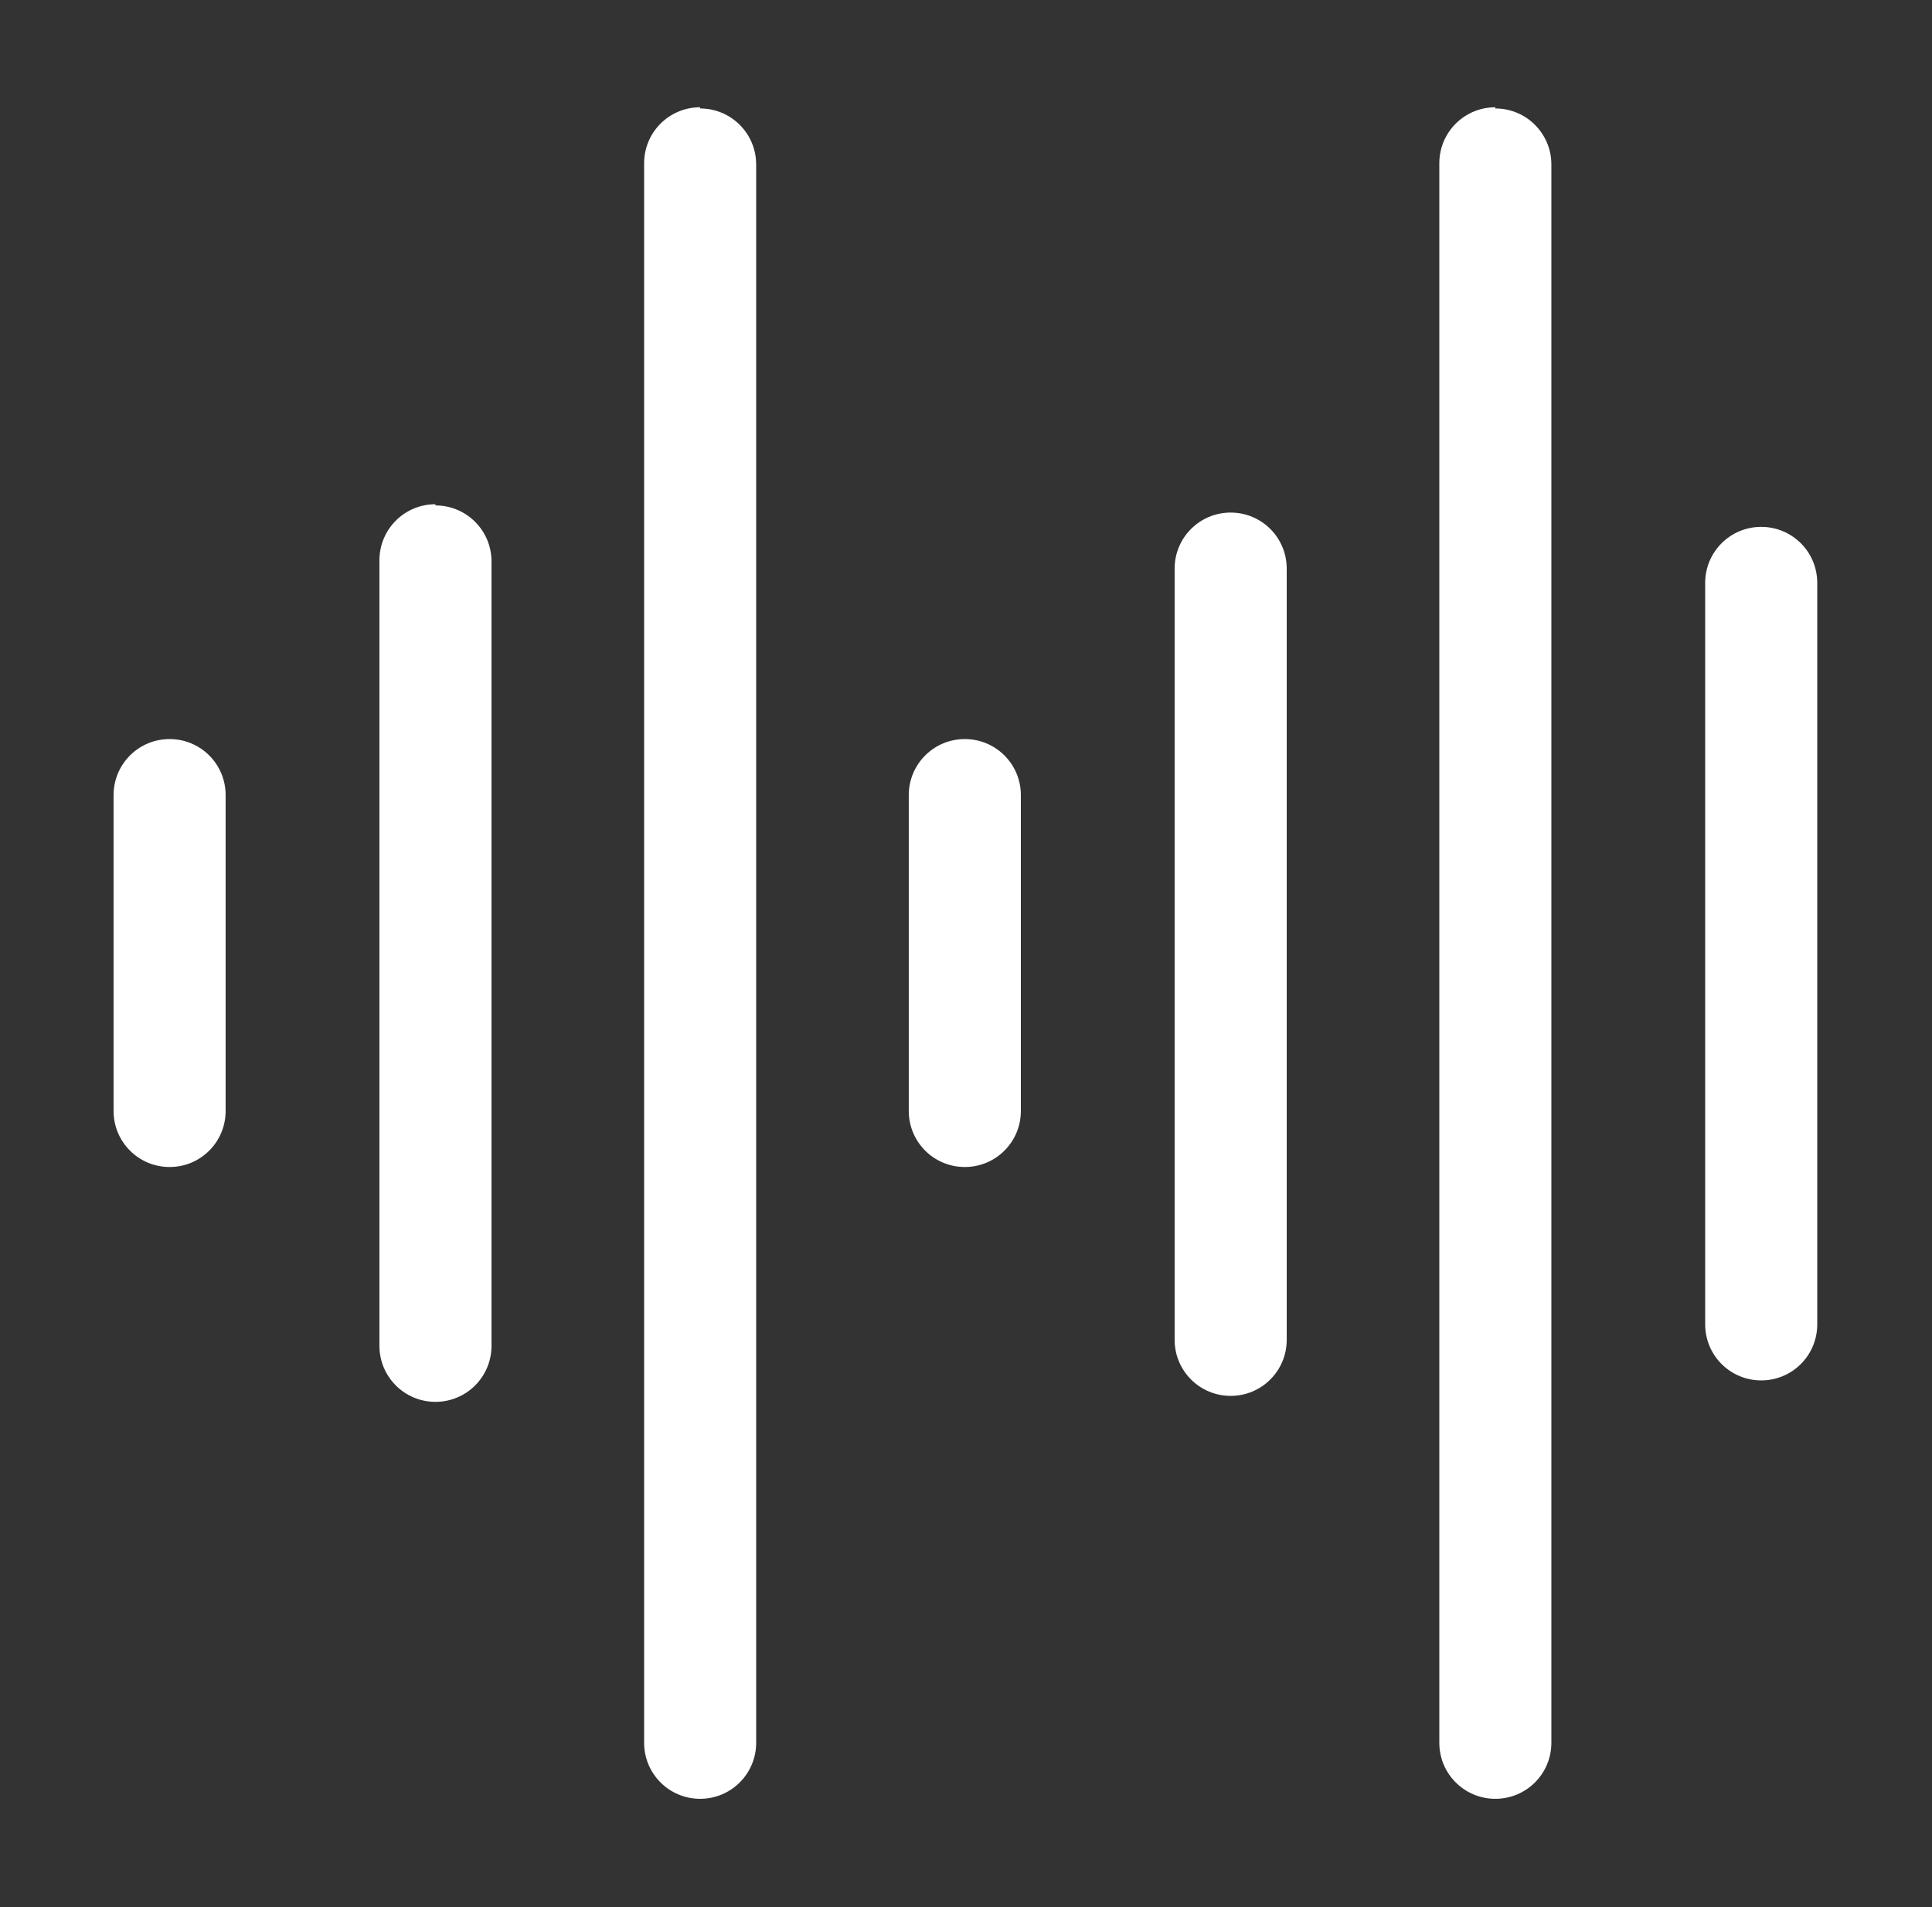
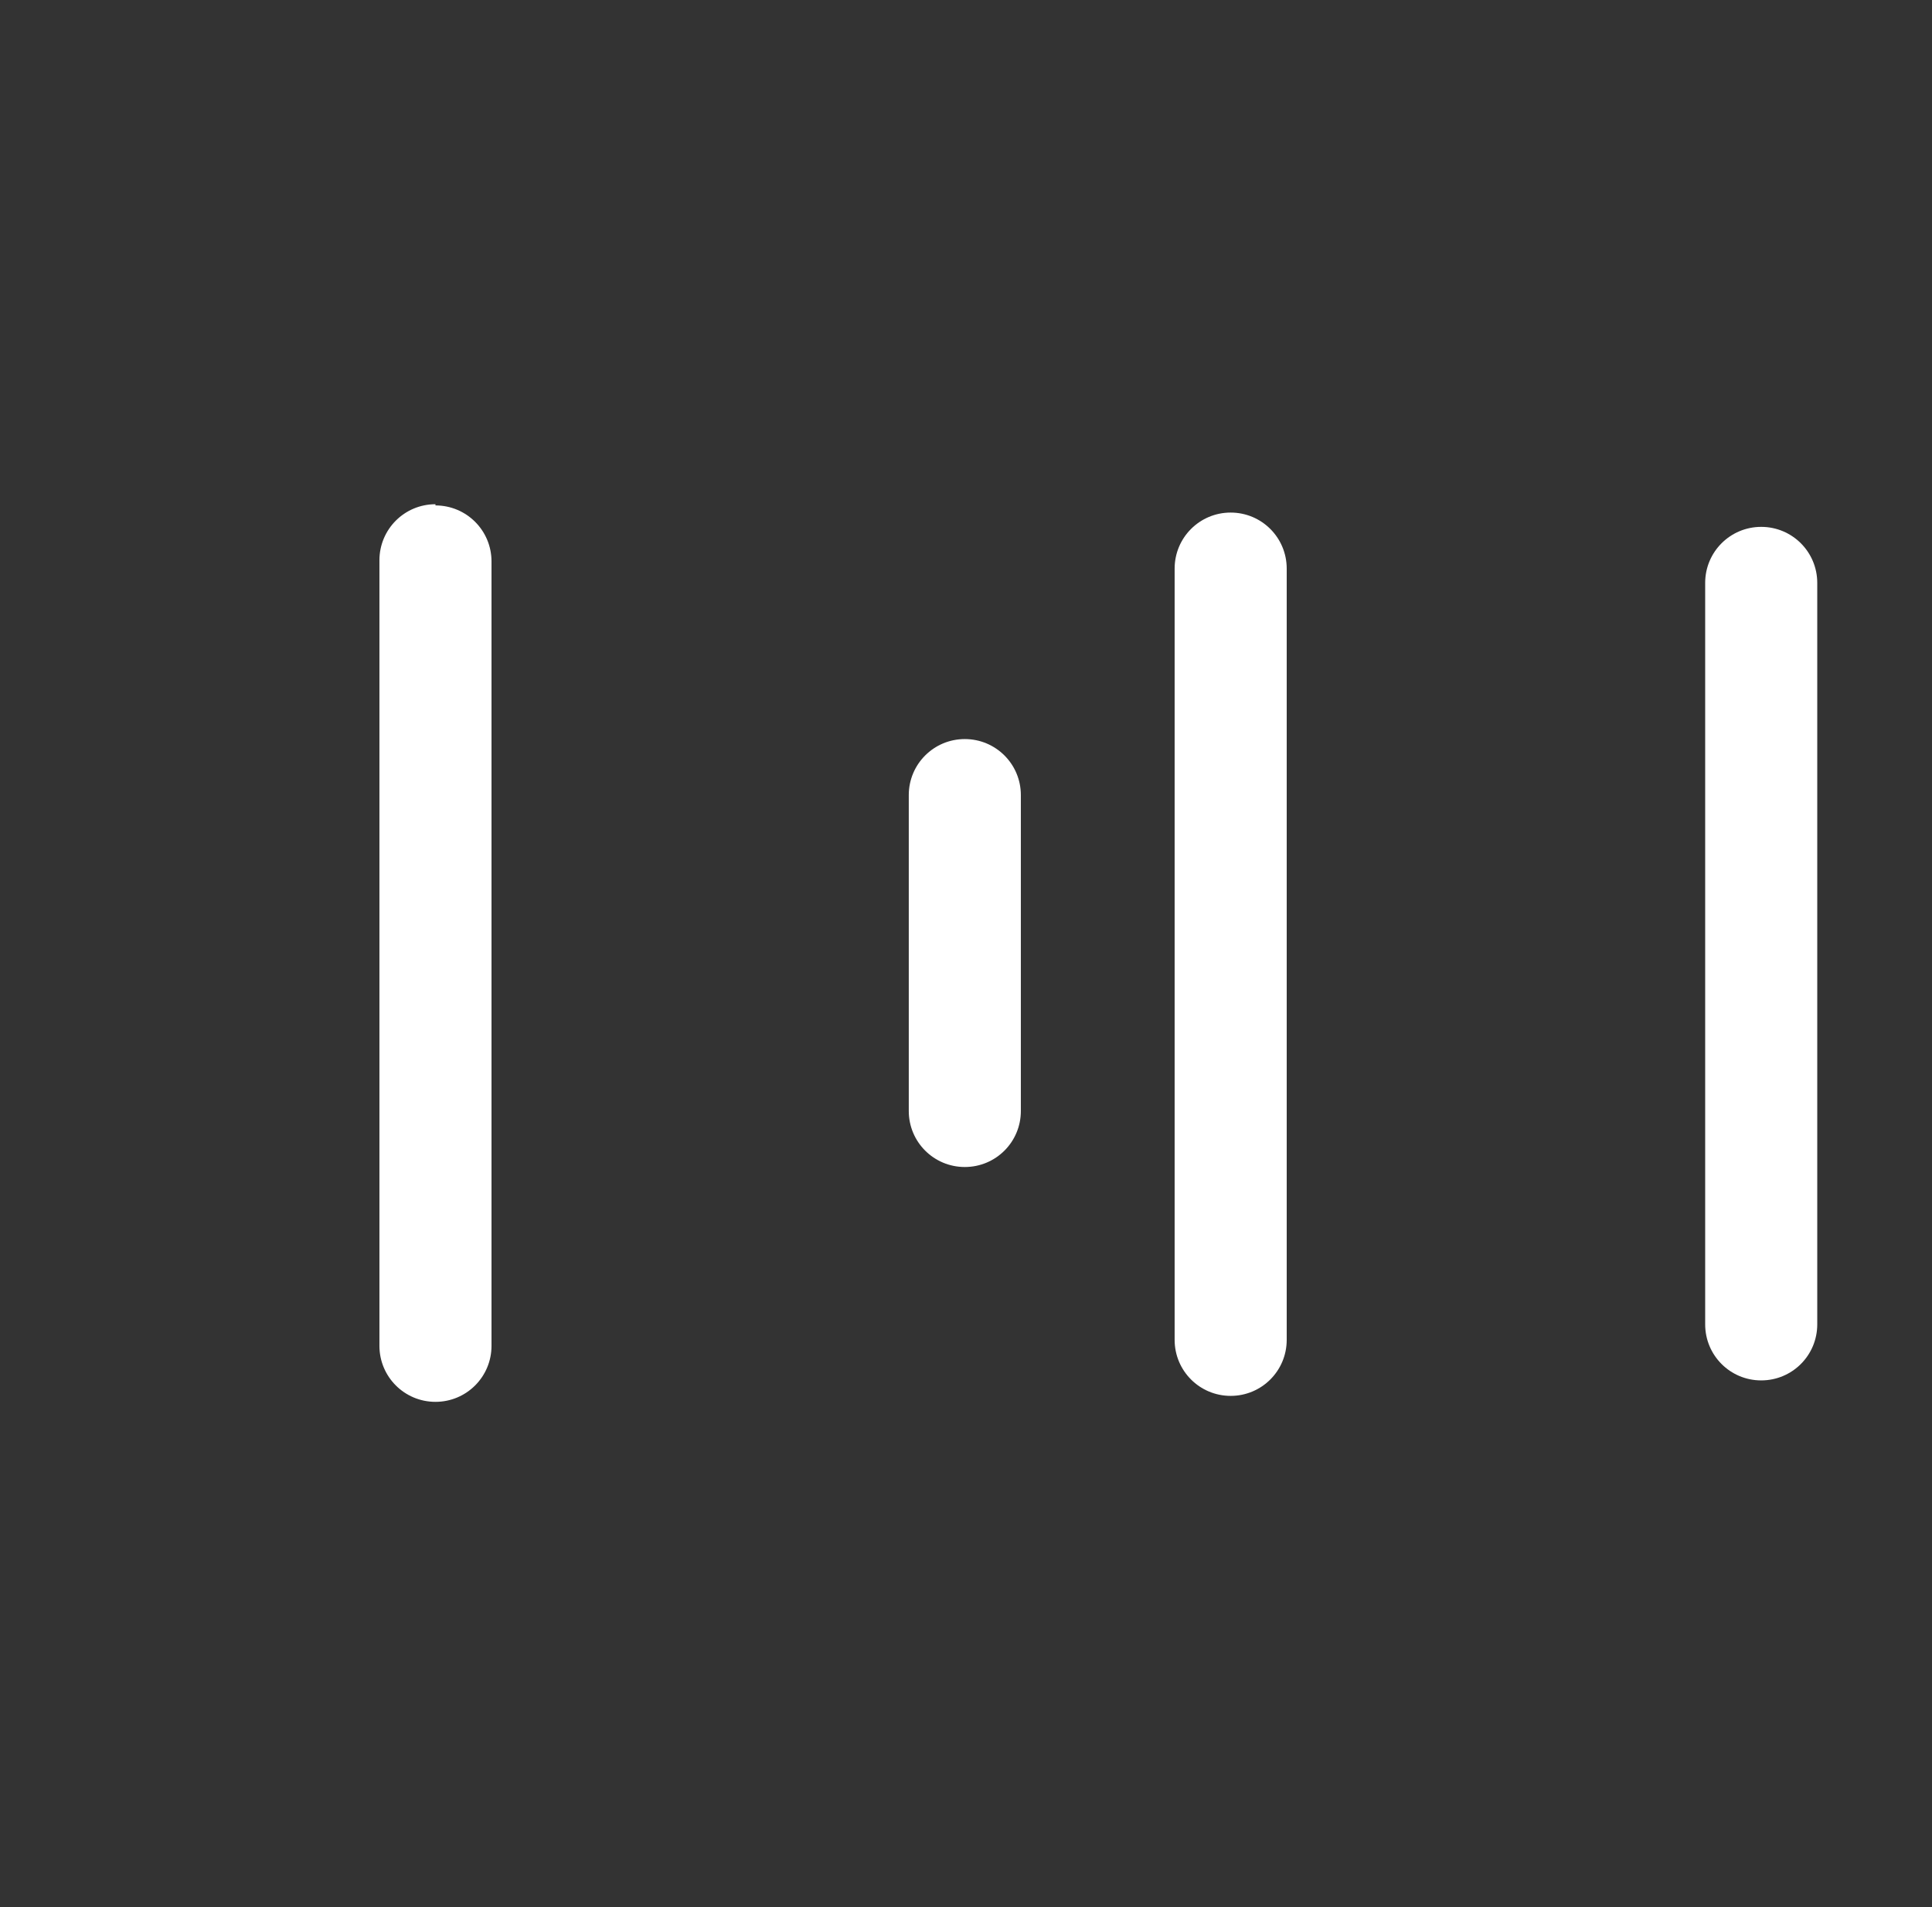
<svg xmlns="http://www.w3.org/2000/svg" width="79" height="78" viewBox="0 0 79 78" fill="none">
  <rect x="0" y="0" width="79" height="78" fill="#333333" stroke="none" />
  <g clip-path="url(#clip0_708_1626)">
-     <path d="M6.935 30.225C5.668 30.225 4.644 31.249 4.644 32.516V45.435C4.644 46.703 5.668 47.726 6.935 47.726C8.203 47.726 9.226 46.703 9.226 45.435V32.516C9.226 31.249 8.203 30.225 6.935 30.225Z" fill="white" />
    <path d="M17.806 20.621C16.539 20.621 15.515 21.645 15.515 22.913V55.039C15.515 56.306 16.539 57.33 17.806 57.33C19.074 57.33 20.098 56.306 20.098 55.039V22.961C20.098 21.694 19.074 20.67 17.806 20.67V20.621Z" fill="white" />
-     <path d="M28.629 4.387C27.361 4.387 26.338 5.411 26.338 6.679V71.272C26.338 72.54 27.361 73.564 28.629 73.564C29.896 73.564 30.92 72.54 30.92 71.272V6.727C30.92 5.46 29.896 4.436 28.629 4.436V4.387Z" fill="white" />
    <path d="M39.451 30.225C38.184 30.225 37.16 31.249 37.16 32.516V45.435C37.16 46.703 38.184 47.726 39.451 47.726C40.719 47.726 41.743 46.703 41.743 45.435V32.516C41.743 31.249 40.719 30.225 39.451 30.225Z" fill="white" />
    <path d="M50.322 20.962C49.055 20.962 48.031 21.986 48.031 23.254V54.795C48.031 56.062 49.055 57.086 50.322 57.086C51.59 57.086 52.614 56.062 52.614 54.795V23.254C52.614 21.986 51.59 20.962 50.322 20.962Z" fill="white" />
-     <path d="M61.145 4.387C59.877 4.387 58.854 5.411 58.854 6.679V71.272C58.854 72.54 59.877 73.564 61.145 73.564C62.413 73.564 63.436 72.54 63.436 71.272V6.727C63.436 5.46 62.413 4.436 61.145 4.436V4.387Z" fill="white" />
    <path d="M72.016 21.547C70.749 21.547 69.725 22.571 69.725 23.839V54.161C69.725 55.429 70.749 56.453 72.016 56.453C73.284 56.453 74.308 55.429 74.308 54.161V23.839C74.308 22.571 73.284 21.547 72.016 21.547Z" fill="white" />
  </g>
  <defs>
    <clipPath id="clip0_708_1626">
      <rect width="78" height="78" fill="white" transform="translate(0.5)" />
    </clipPath>
  </defs>
</svg>